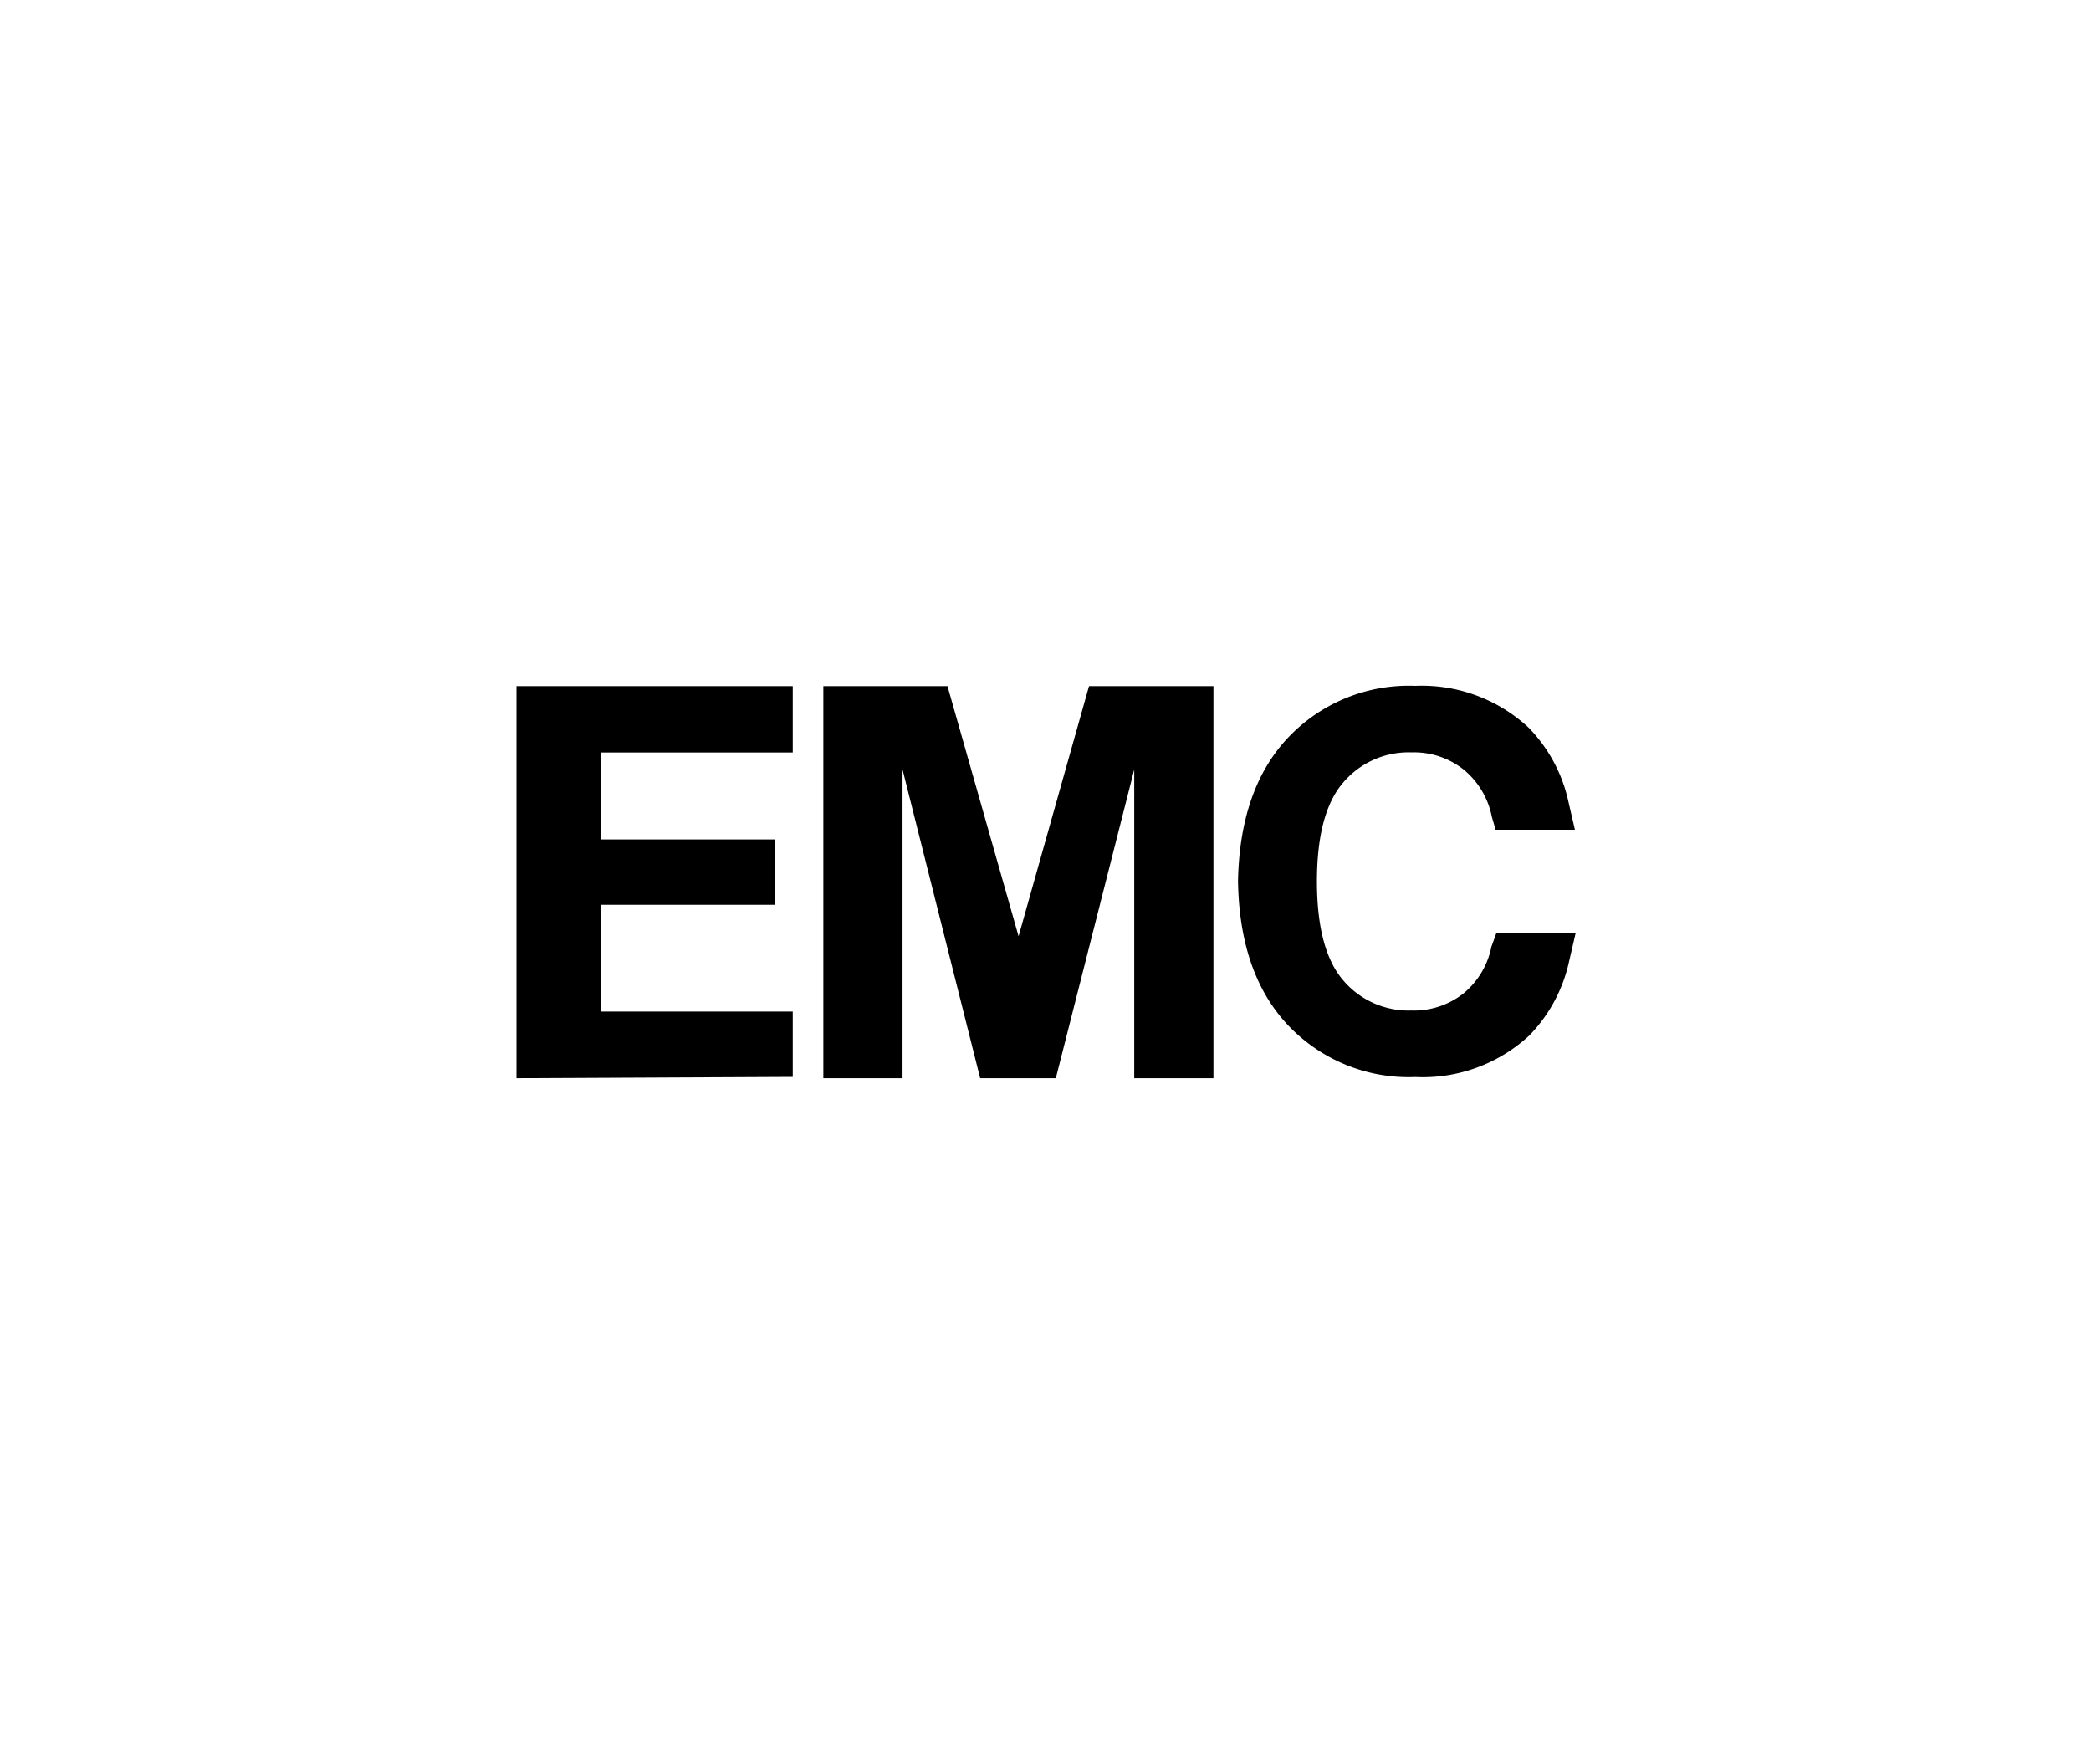
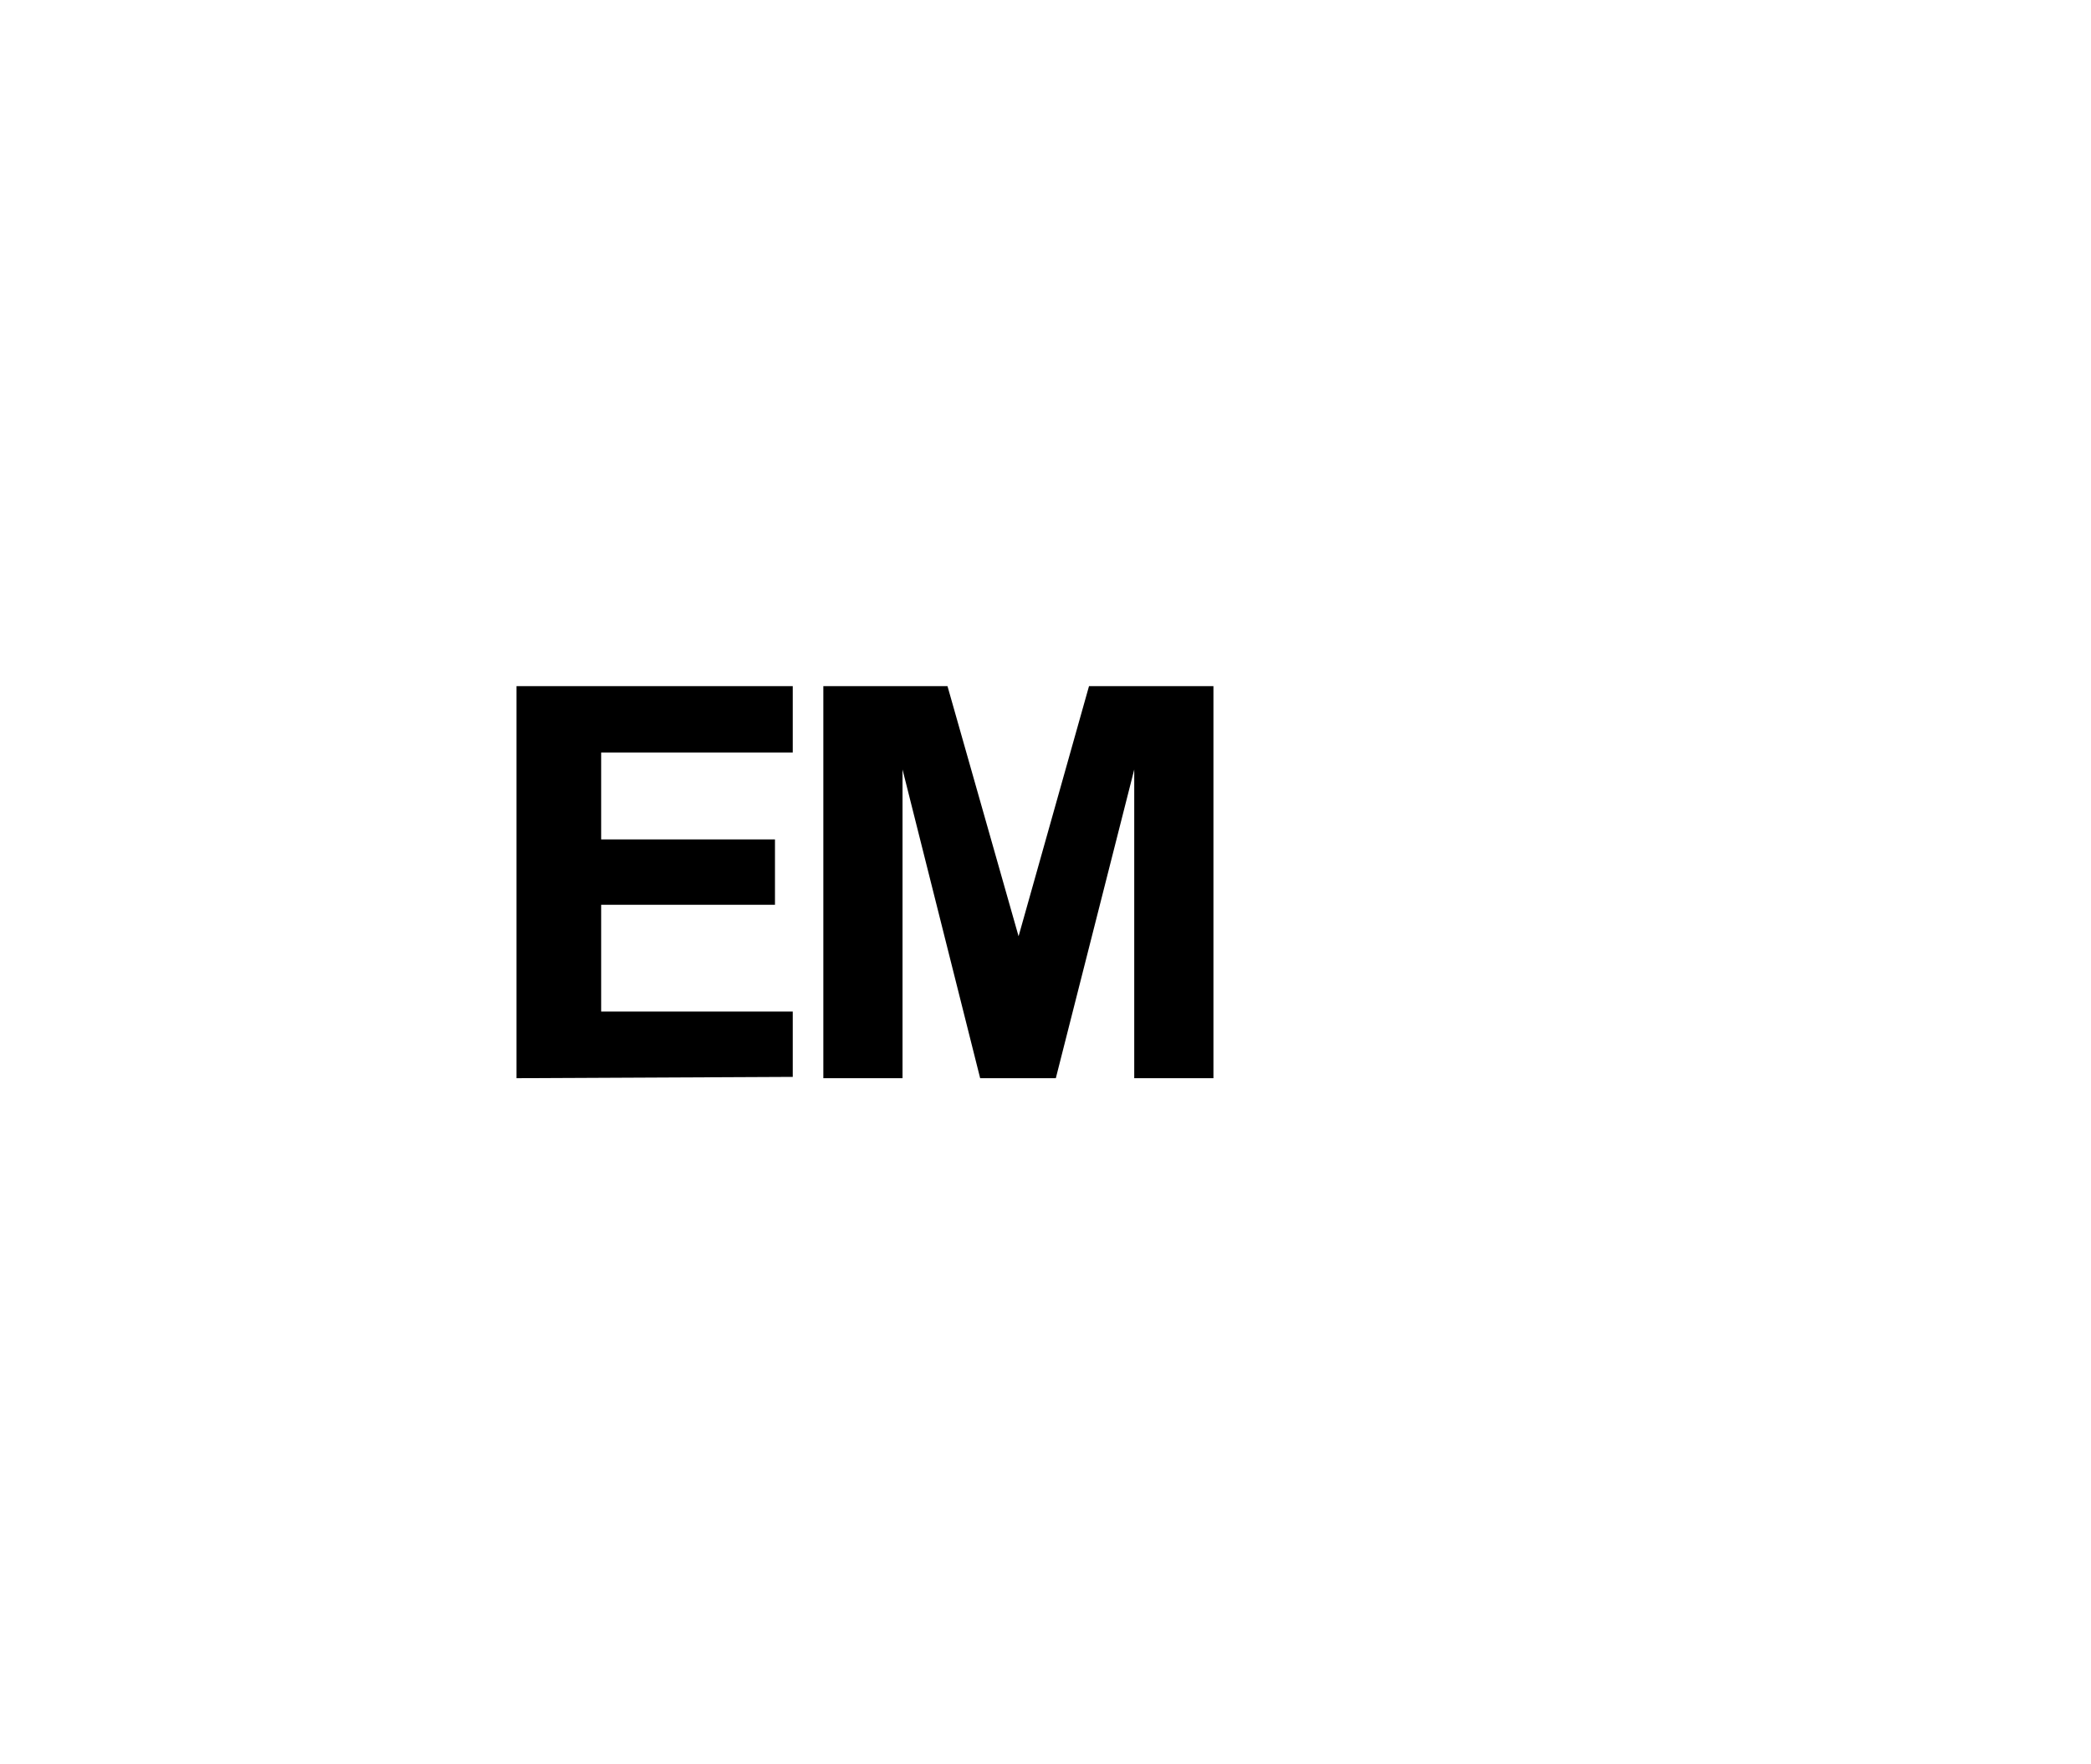
<svg xmlns="http://www.w3.org/2000/svg" id="图层_1" data-name="图层 1" viewBox="0 0 160 135">
  <path d="M39.52,82.5v-30H60.66v5.08H46v6.65h13.3v5H46v8.17H60.66v5Z" />
  <path d="M63,82.5v-30h9.5l5.44,19.14L83.33,52.5h9.52v30H86.79V58.88l-6,23.62H75L69.06,58.88V82.5Z" />
-   <path d="M114.12,72.44A6.21,6.21,0,0,1,112,76a6.11,6.11,0,0,1-4,1.32A6.56,6.56,0,0,1,102.77,75q-2-2.34-2-7.56t2-7.55A6.56,6.56,0,0,1,108,57.57a6.11,6.11,0,0,1,4,1.32,6.21,6.21,0,0,1,2.15,3.6l.29,1,6.07,0-.56-2.42a11.65,11.65,0,0,0-3-5.41,12,12,0,0,0-8.65-3.18,12.72,12.72,0,0,0-9.83,4.06q-3.61,3.91-3.74,10.9.12,7,3.74,10.91a12.72,12.72,0,0,0,9.83,4.06A12,12,0,0,0,117,79.25a11.65,11.65,0,0,0,3-5.41l.56-2.42-6.07,0Z" />
</svg>